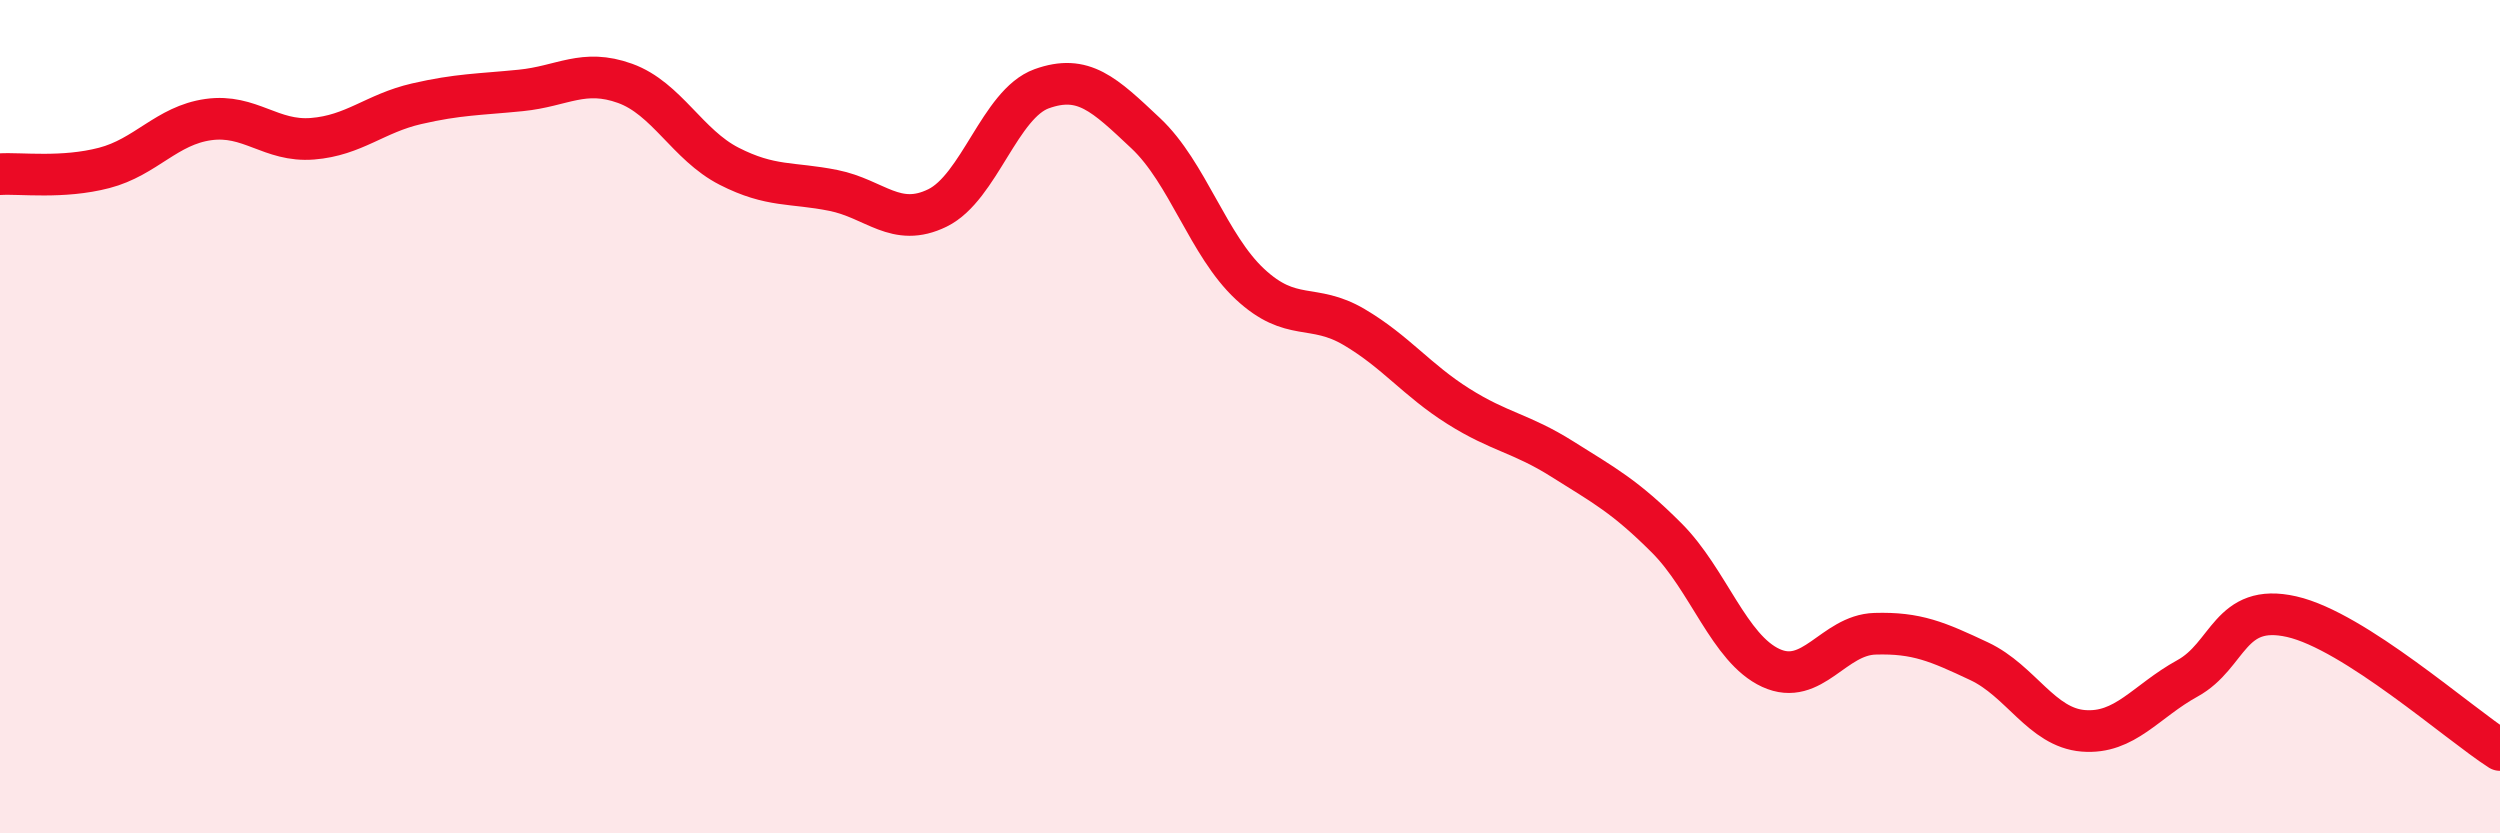
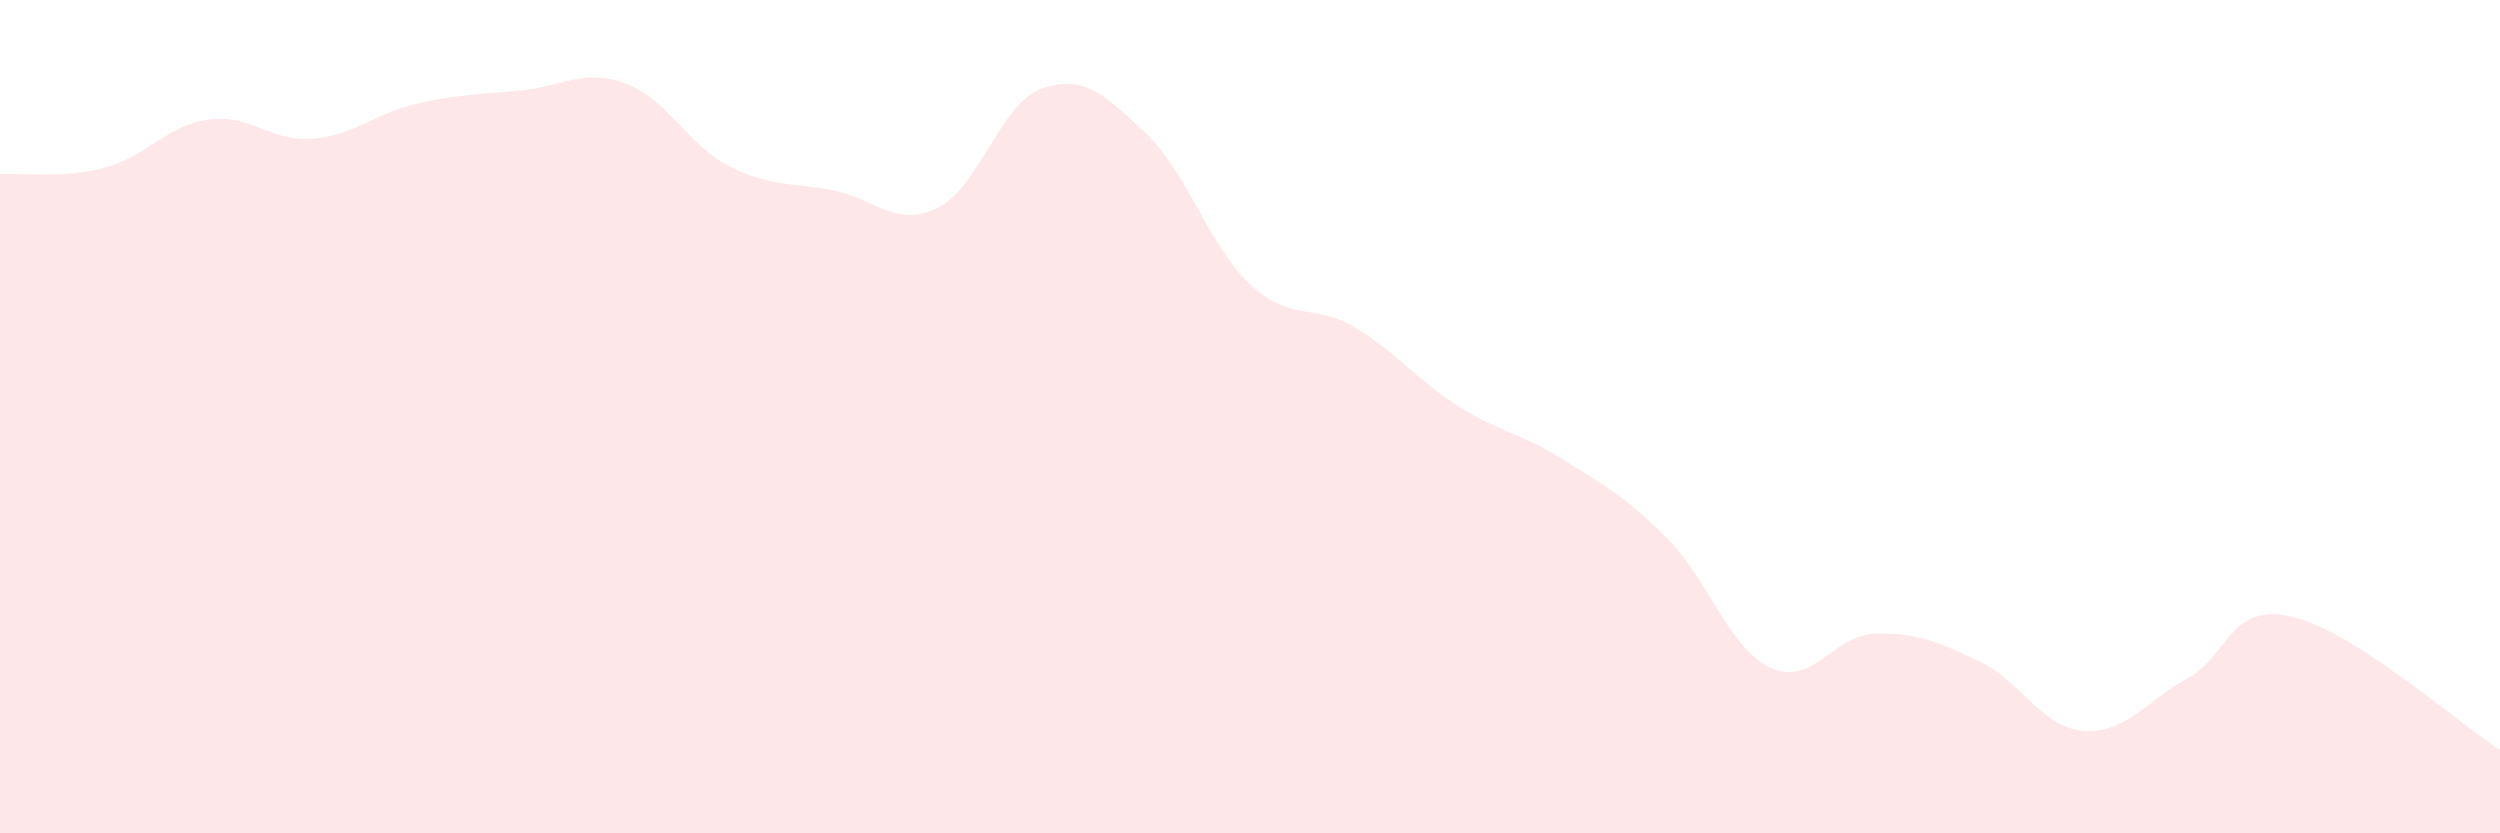
<svg xmlns="http://www.w3.org/2000/svg" width="60" height="20" viewBox="0 0 60 20">
  <path d="M 0,4.18 C 0.5,4.15 1.5,4.29 2.5,4.03 C 3.5,3.77 4,3.01 5,2.87 C 6,2.73 6.5,3.41 7.5,3.33 C 8.5,3.25 9,2.72 10,2.49 C 11,2.26 11.5,2.27 12.5,2.17 C 13.5,2.07 14,1.64 15,2 C 16,2.36 16.5,3.48 17.5,3.99 C 18.5,4.5 19,4.37 20,4.57 C 21,4.77 21.5,5.48 22.5,4.99 C 23.5,4.5 24,2.49 25,2.13 C 26,1.77 26.5,2.26 27.5,3.2 C 28.5,4.14 29,5.89 30,6.82 C 31,7.75 31.5,7.26 32.5,7.85 C 33.5,8.44 34,9.12 35,9.75 C 36,10.38 36.5,10.39 37.5,11.02 C 38.5,11.65 39,11.91 40,12.91 C 41,13.91 41.5,15.57 42.5,16.03 C 43.5,16.49 44,15.24 45,15.21 C 46,15.18 46.5,15.4 47.5,15.87 C 48.5,16.34 49,17.46 50,17.54 C 51,17.62 51.5,16.83 52.5,16.28 C 53.5,15.73 53.5,14.46 55,14.8 C 56.5,15.14 59,17.36 60,18L60 20L0 20Z" fill="#EB0A25" opacity="0.1" stroke-linecap="round" stroke-linejoin="round" />
-   <path d="M 0,4.18 C 0.5,4.15 1.5,4.29 2.5,4.03 C 3.5,3.77 4,3.01 5,2.87 C 6,2.73 6.5,3.41 7.5,3.33 C 8.5,3.25 9,2.72 10,2.49 C 11,2.26 11.5,2.27 12.5,2.17 C 13.5,2.07 14,1.64 15,2 C 16,2.36 16.5,3.48 17.5,3.99 C 18.5,4.5 19,4.37 20,4.57 C 21,4.77 21.5,5.48 22.5,4.99 C 23.5,4.5 24,2.49 25,2.13 C 26,1.77 26.5,2.26 27.5,3.2 C 28.5,4.14 29,5.89 30,6.82 C 31,7.75 31.5,7.26 32.5,7.85 C 33.5,8.44 34,9.12 35,9.75 C 36,10.38 36.5,10.39 37.5,11.02 C 38.5,11.65 39,11.91 40,12.91 C 41,13.91 41.5,15.57 42.5,16.03 C 43.5,16.49 44,15.24 45,15.21 C 46,15.18 46.5,15.4 47.5,15.87 C 48.5,16.34 49,17.46 50,17.54 C 51,17.62 51.5,16.83 52.5,16.28 C 53.5,15.73 53.5,14.46 55,14.8 C 56.5,15.14 59,17.36 60,18" stroke="#EB0A25" stroke-width="1" fill="none" stroke-linecap="round" stroke-linejoin="round" />
</svg>